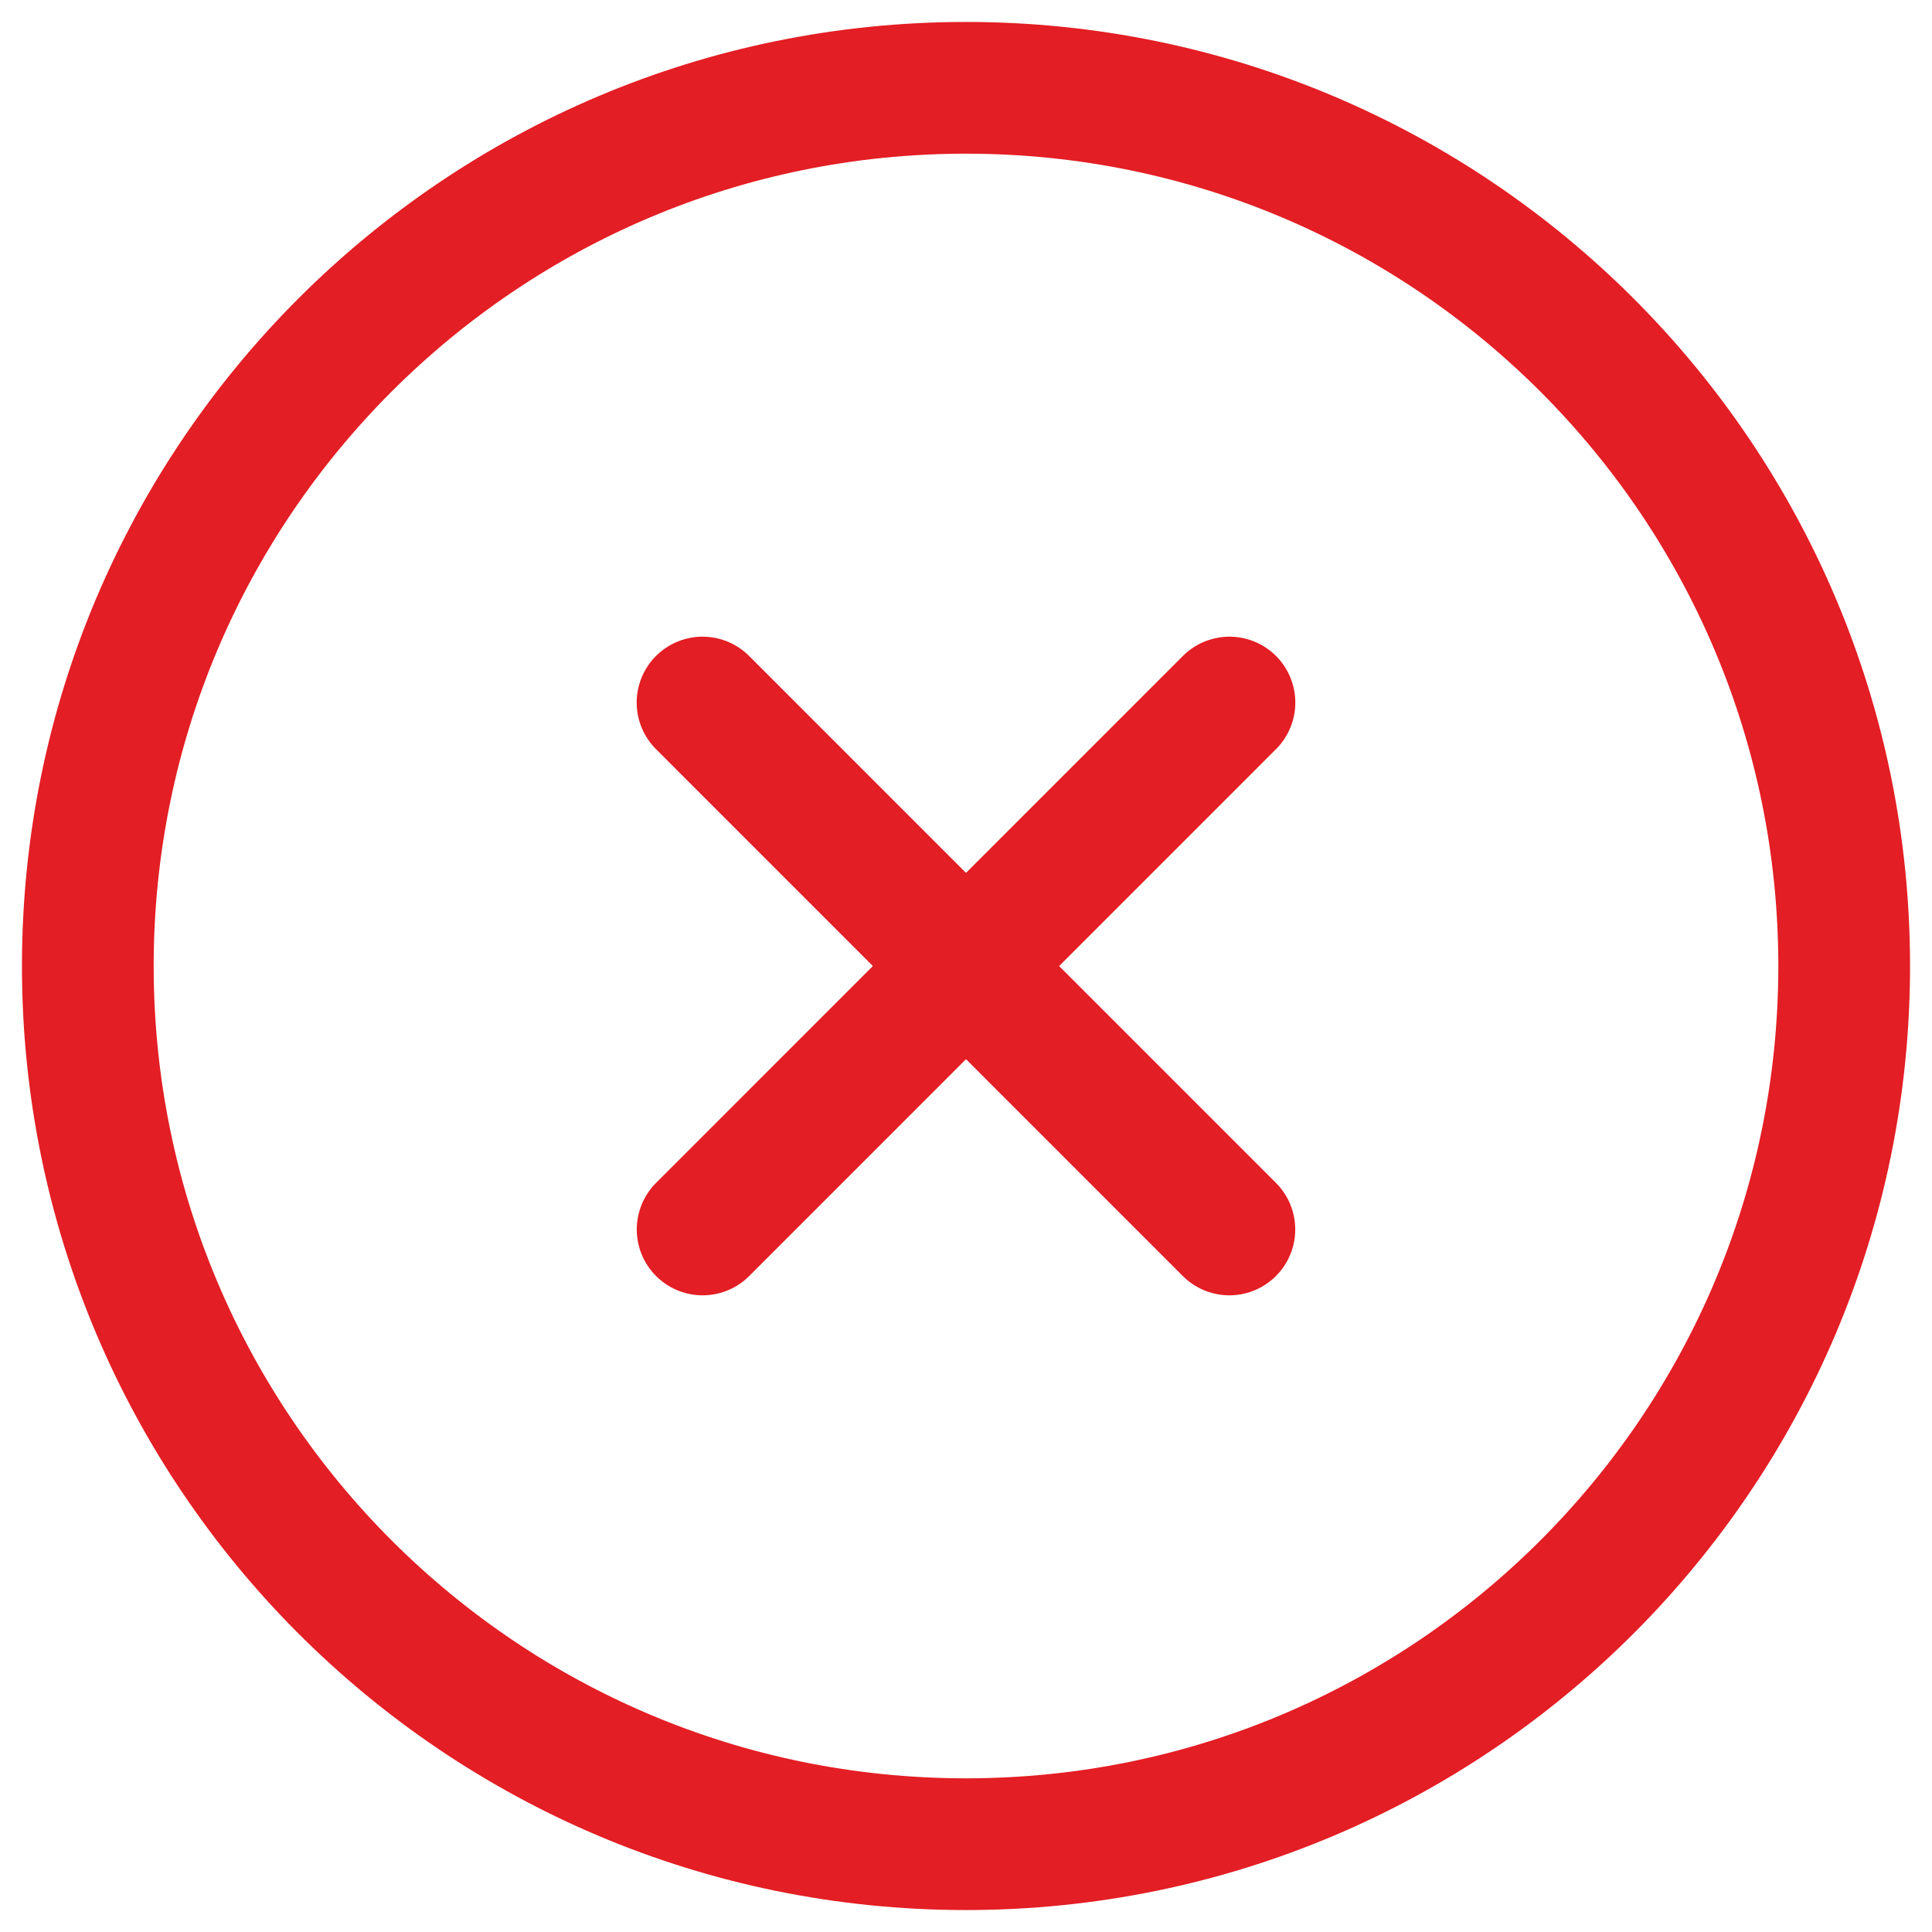
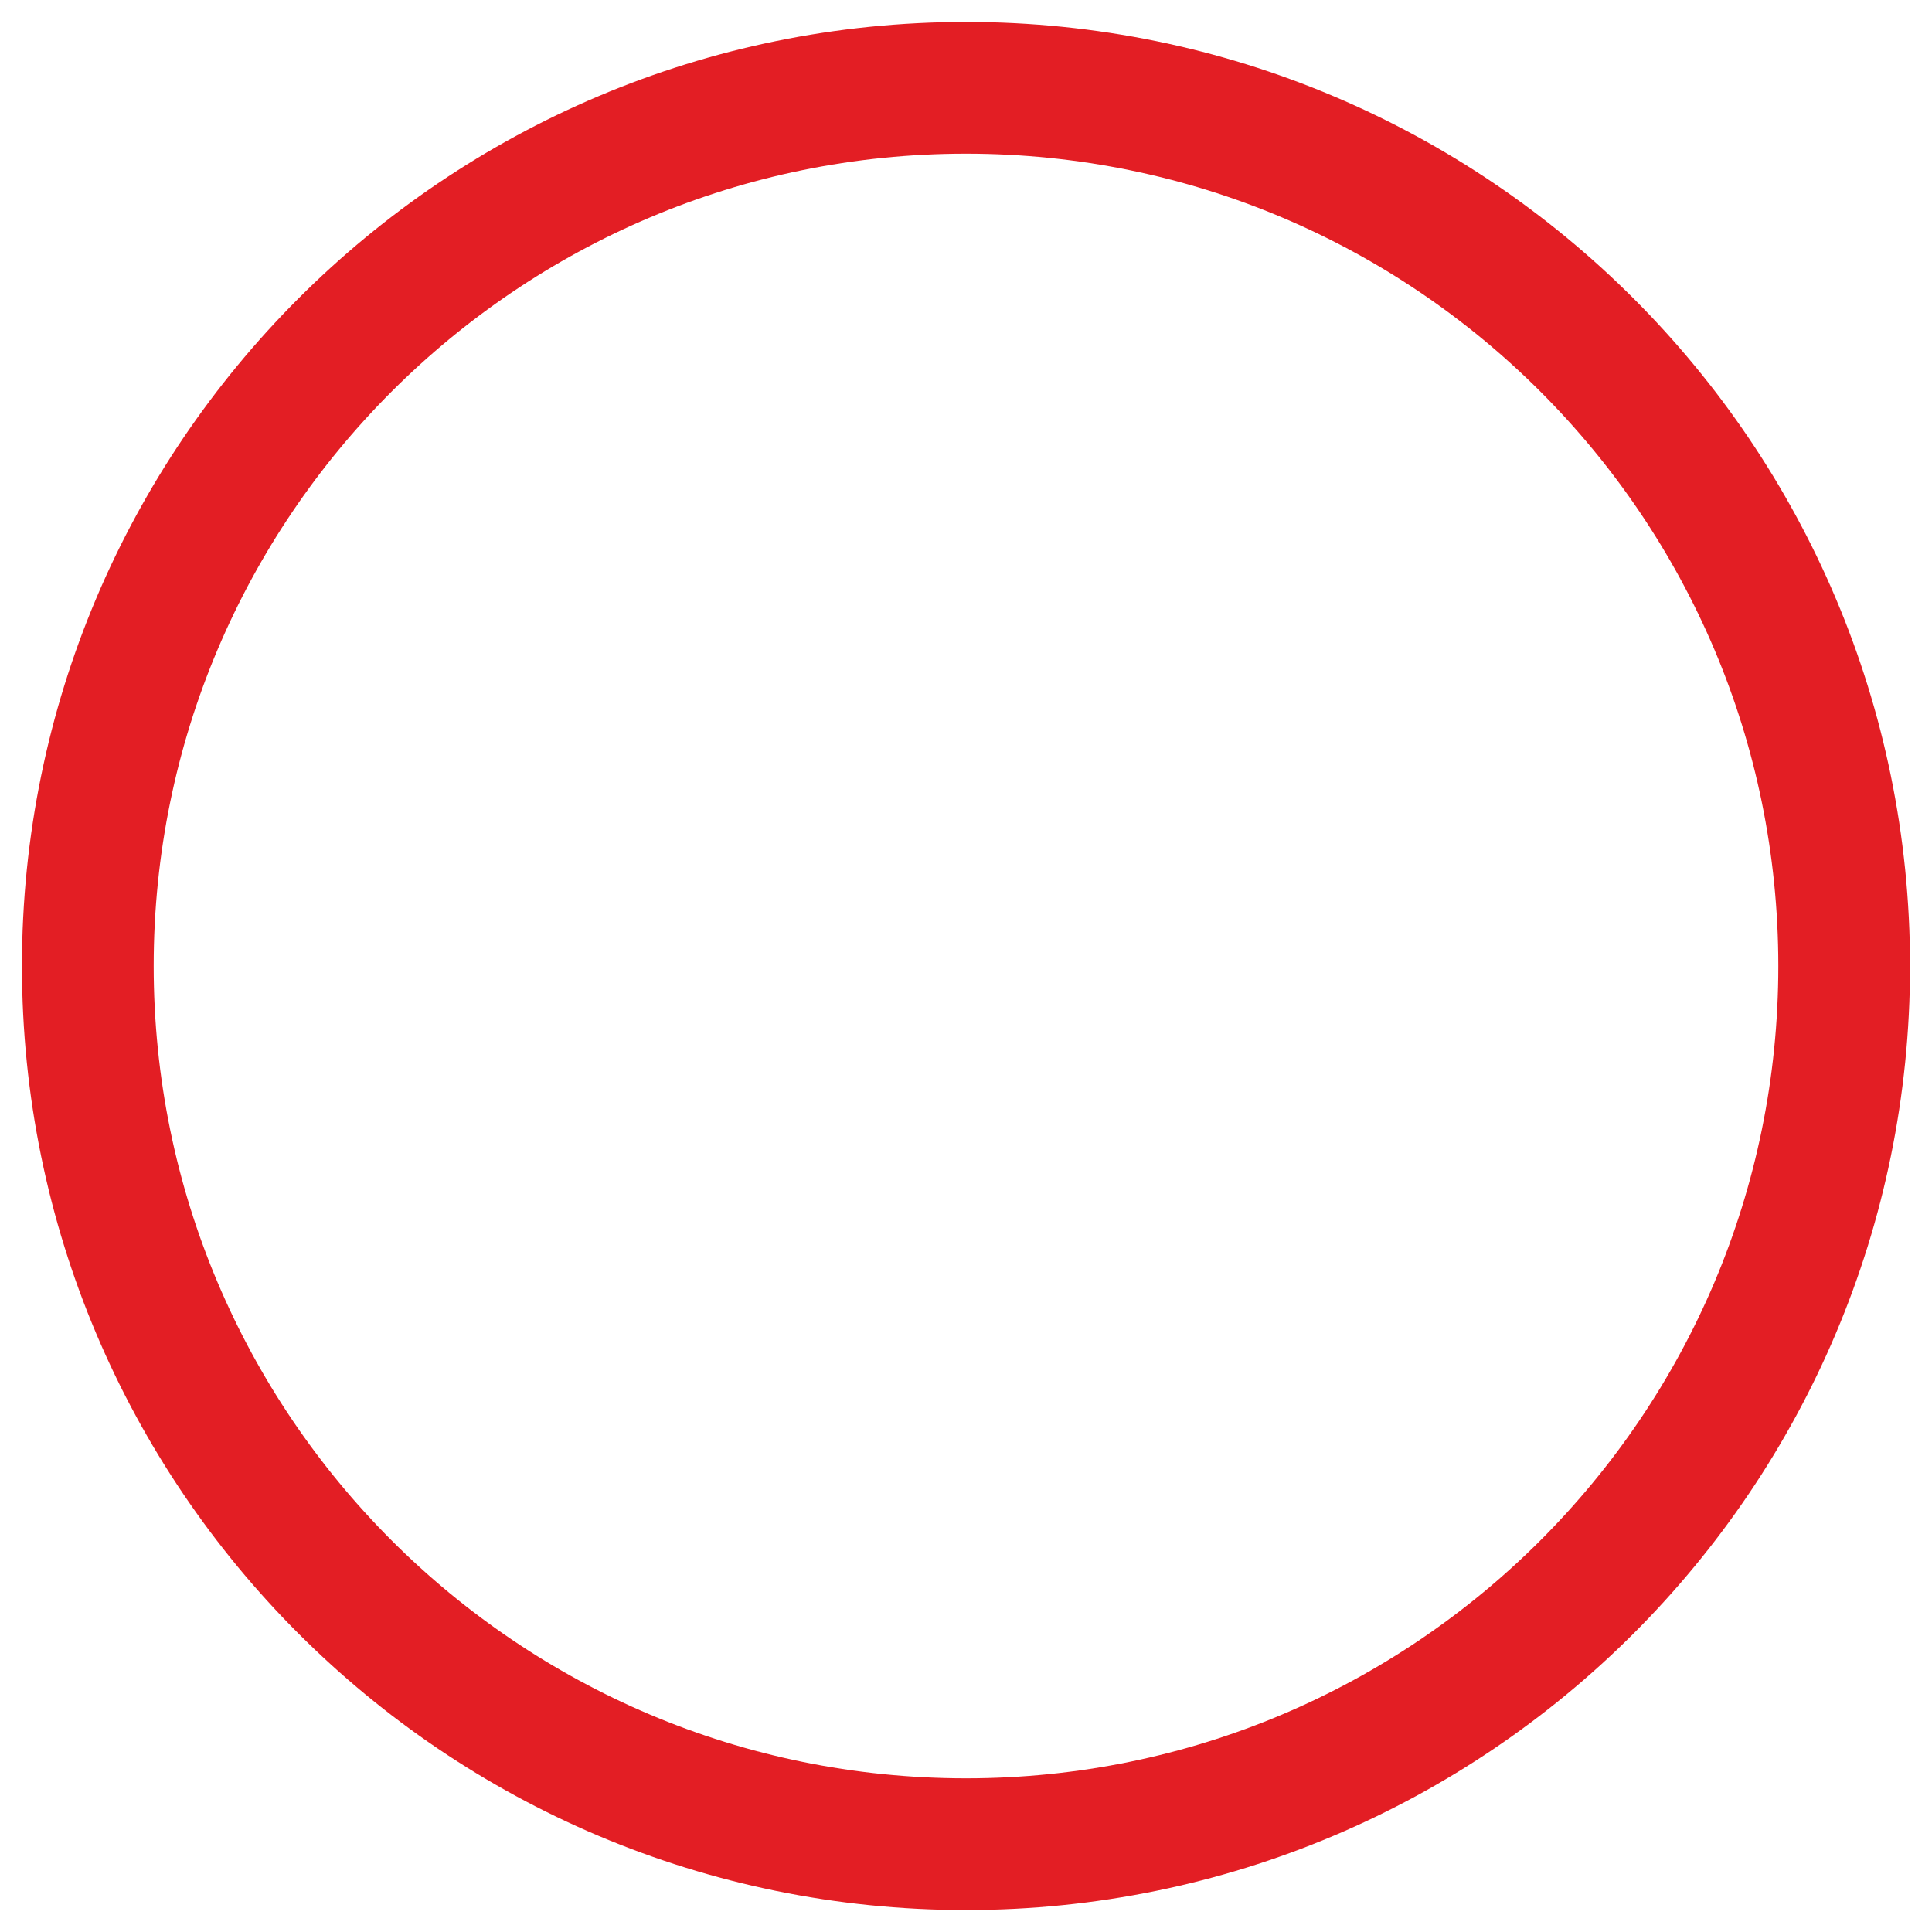
<svg xmlns="http://www.w3.org/2000/svg" width="22" height="22" viewBox="0 0 22 22" fill="none">
-   <path d="M13.999 14L8 8M8.001 14L14 8" stroke="#E31E24" stroke-width="1.5" stroke-linecap="round" stroke-linejoin="round" />
  <path d="M21 11C21 5.477 16.523 1 11 1C5.477 1 1 5.477 1 11C1 16.523 5.477 21 11 21C16.523 21 21 16.523 21 11Z" stroke="#E31E24" stroke-width="1.5" />
</svg>